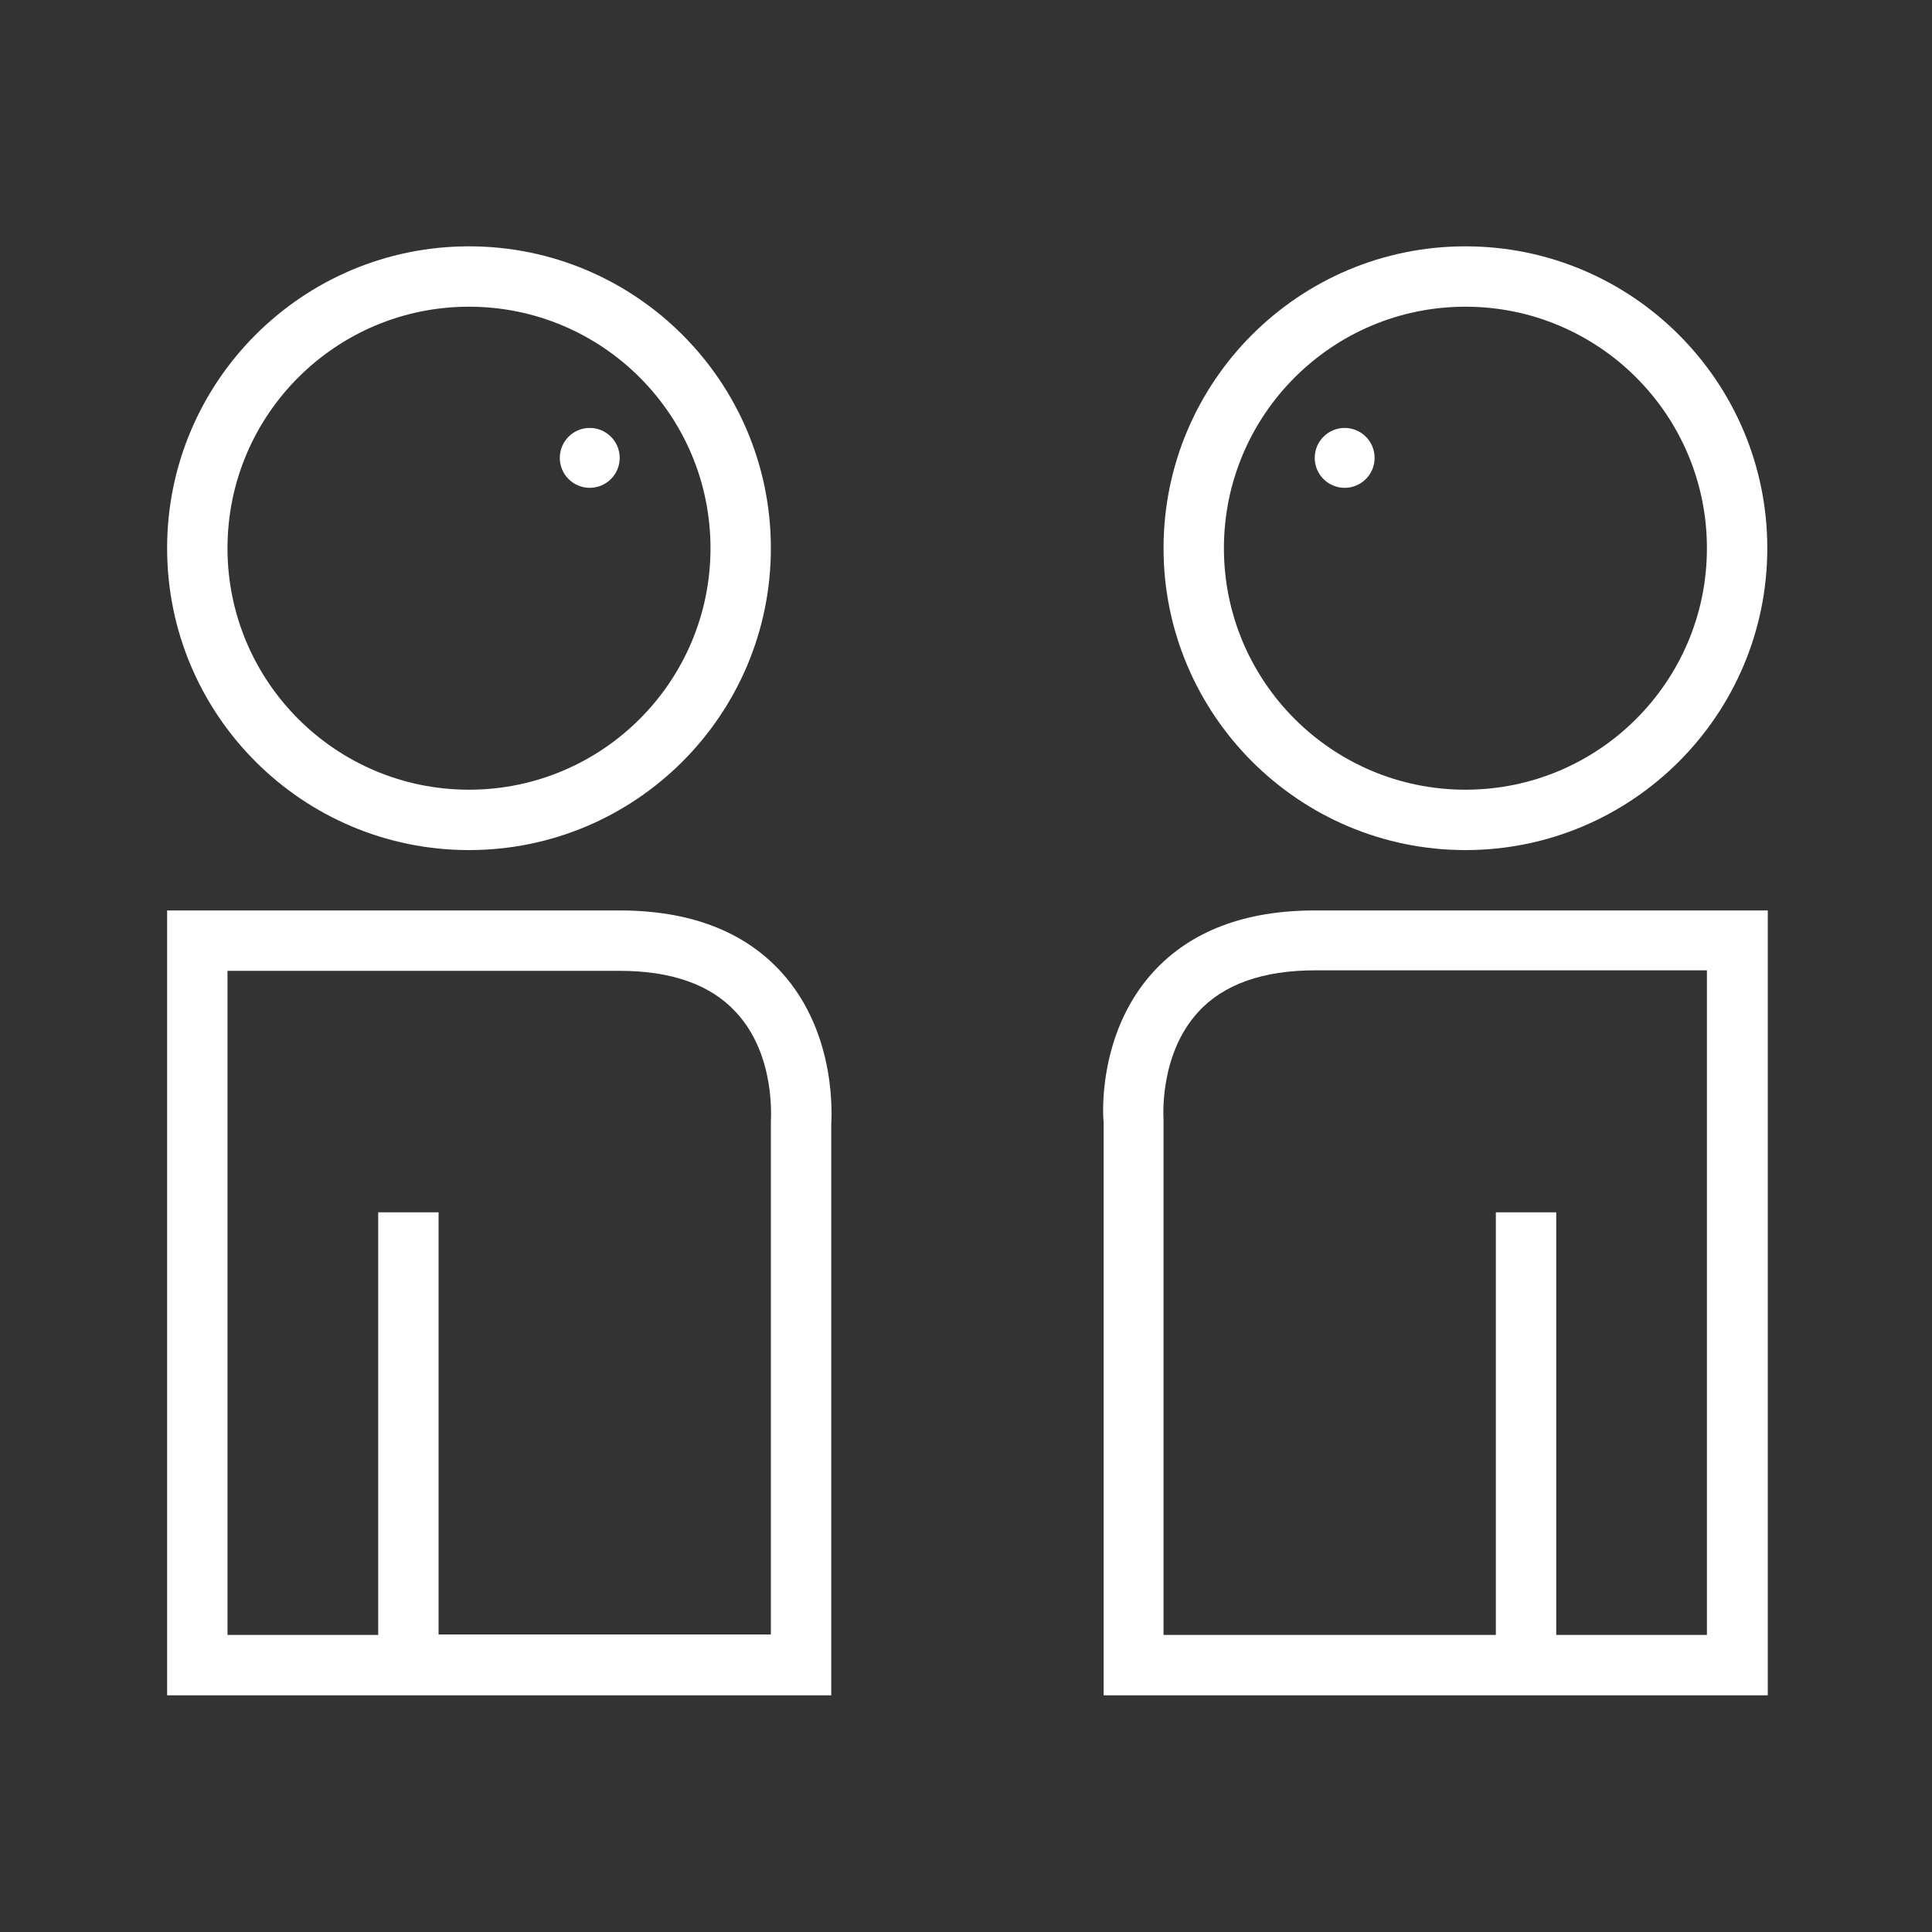
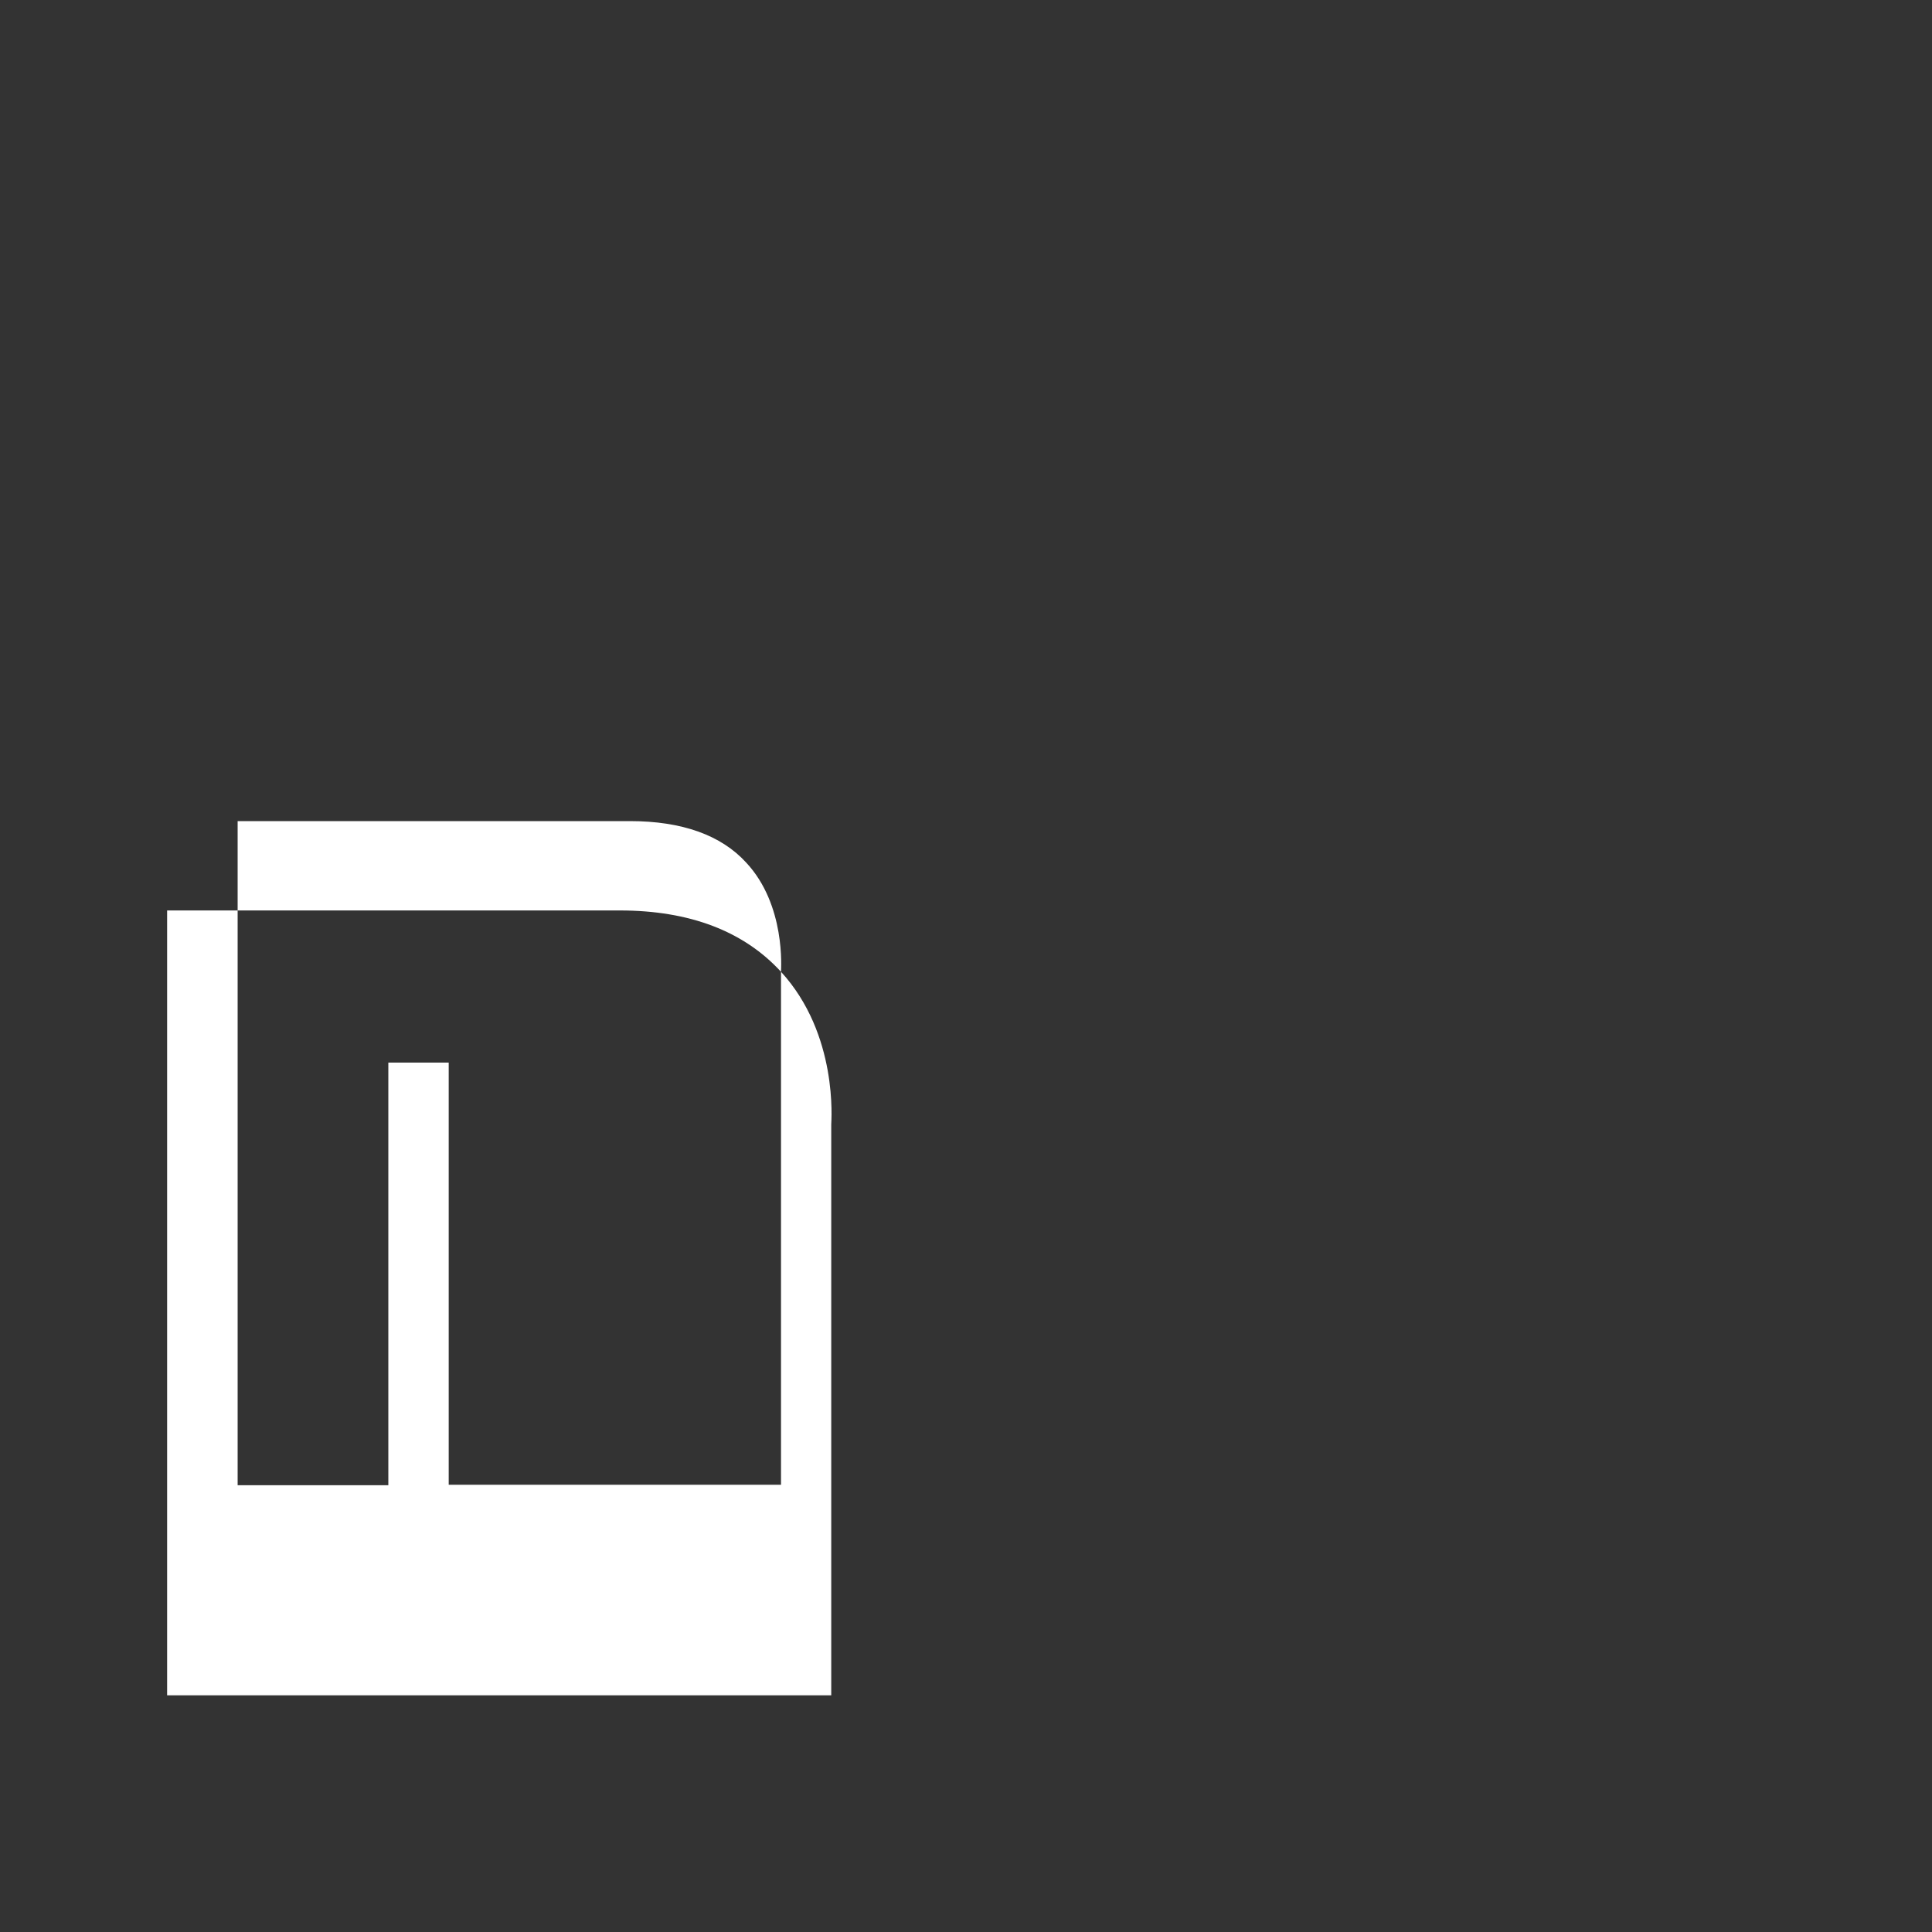
<svg xmlns="http://www.w3.org/2000/svg" enable-background="new 0 0 400 400" viewBox="0 0 400 400">
  <rect x="0" y="0" width="400" height="400" fill="#333333" stroke="none" />
  <g fill="#fff">
-     <path d="m97.1 176c34.5 0 62.5-28 62.5-62.5s-28-62.5-62.5-62.5-62.5 28-62.5 62.5 28 62.5 62.5 62.5zm0-112.5c27.6 0 50 22.4 50 50s-22.4 50-50 50-50-22.4-50-50 22.4-50 50-50z" />
-     <circle cx="122.1" cy="94.8" r="6.2" />
-     <path d="m161.7 201.2c-7.7-8.4-18.9-12.7-33.4-12.7h-93.7v162.5h43.8 12.5 81.2v-118.2c0-.7 1.5-18.6-10.4-31.6zm-2.1 31v106.2h-68.8v-87.4h-12.5v87.5h-31.2v-137.5h81.2c10.8 0 18.9 2.9 24.1 8.6 8.2 8.8 7.2 22 7.2 22.6z" />
-     <circle cx="278.4" cy="94.8" r="6.2" />
-     <path d="m303.4 176c34.5 0 62.5-28 62.5-62.5s-28-62.5-62.5-62.5-62.5 28-62.5 62.5 28.1 62.5 62.5 62.5zm0-112.5c27.6 0 50 22.4 50 50s-22.4 50-50 50-50-22.4-50-50 22.4-50 50-50z" />
-     <path d="m238.8 201.2c-11.9 13-10.4 30.9-10.3 31.1v118.7h81.2 12.5 43.8v-162.5h-93.8c-14.5 0-25.7 4.3-33.4 12.7zm114.6 137.3h-31.2v-87.5h-12.5v87.5h-68.8v-106.8c0-.1-1-13.3 7.2-22.2 5.2-5.7 13.4-8.6 24.1-8.6h81.2z" />
+     <path d="m161.7 201.2c-7.7-8.4-18.9-12.7-33.4-12.7h-93.7v162.5h43.8 12.5 81.2v-118.2c0-.7 1.5-18.6-10.4-31.6zv106.2h-68.8v-87.4h-12.5v87.5h-31.2v-137.5h81.2c10.8 0 18.9 2.9 24.1 8.6 8.2 8.8 7.2 22 7.2 22.6z" />
  </g>
</svg>